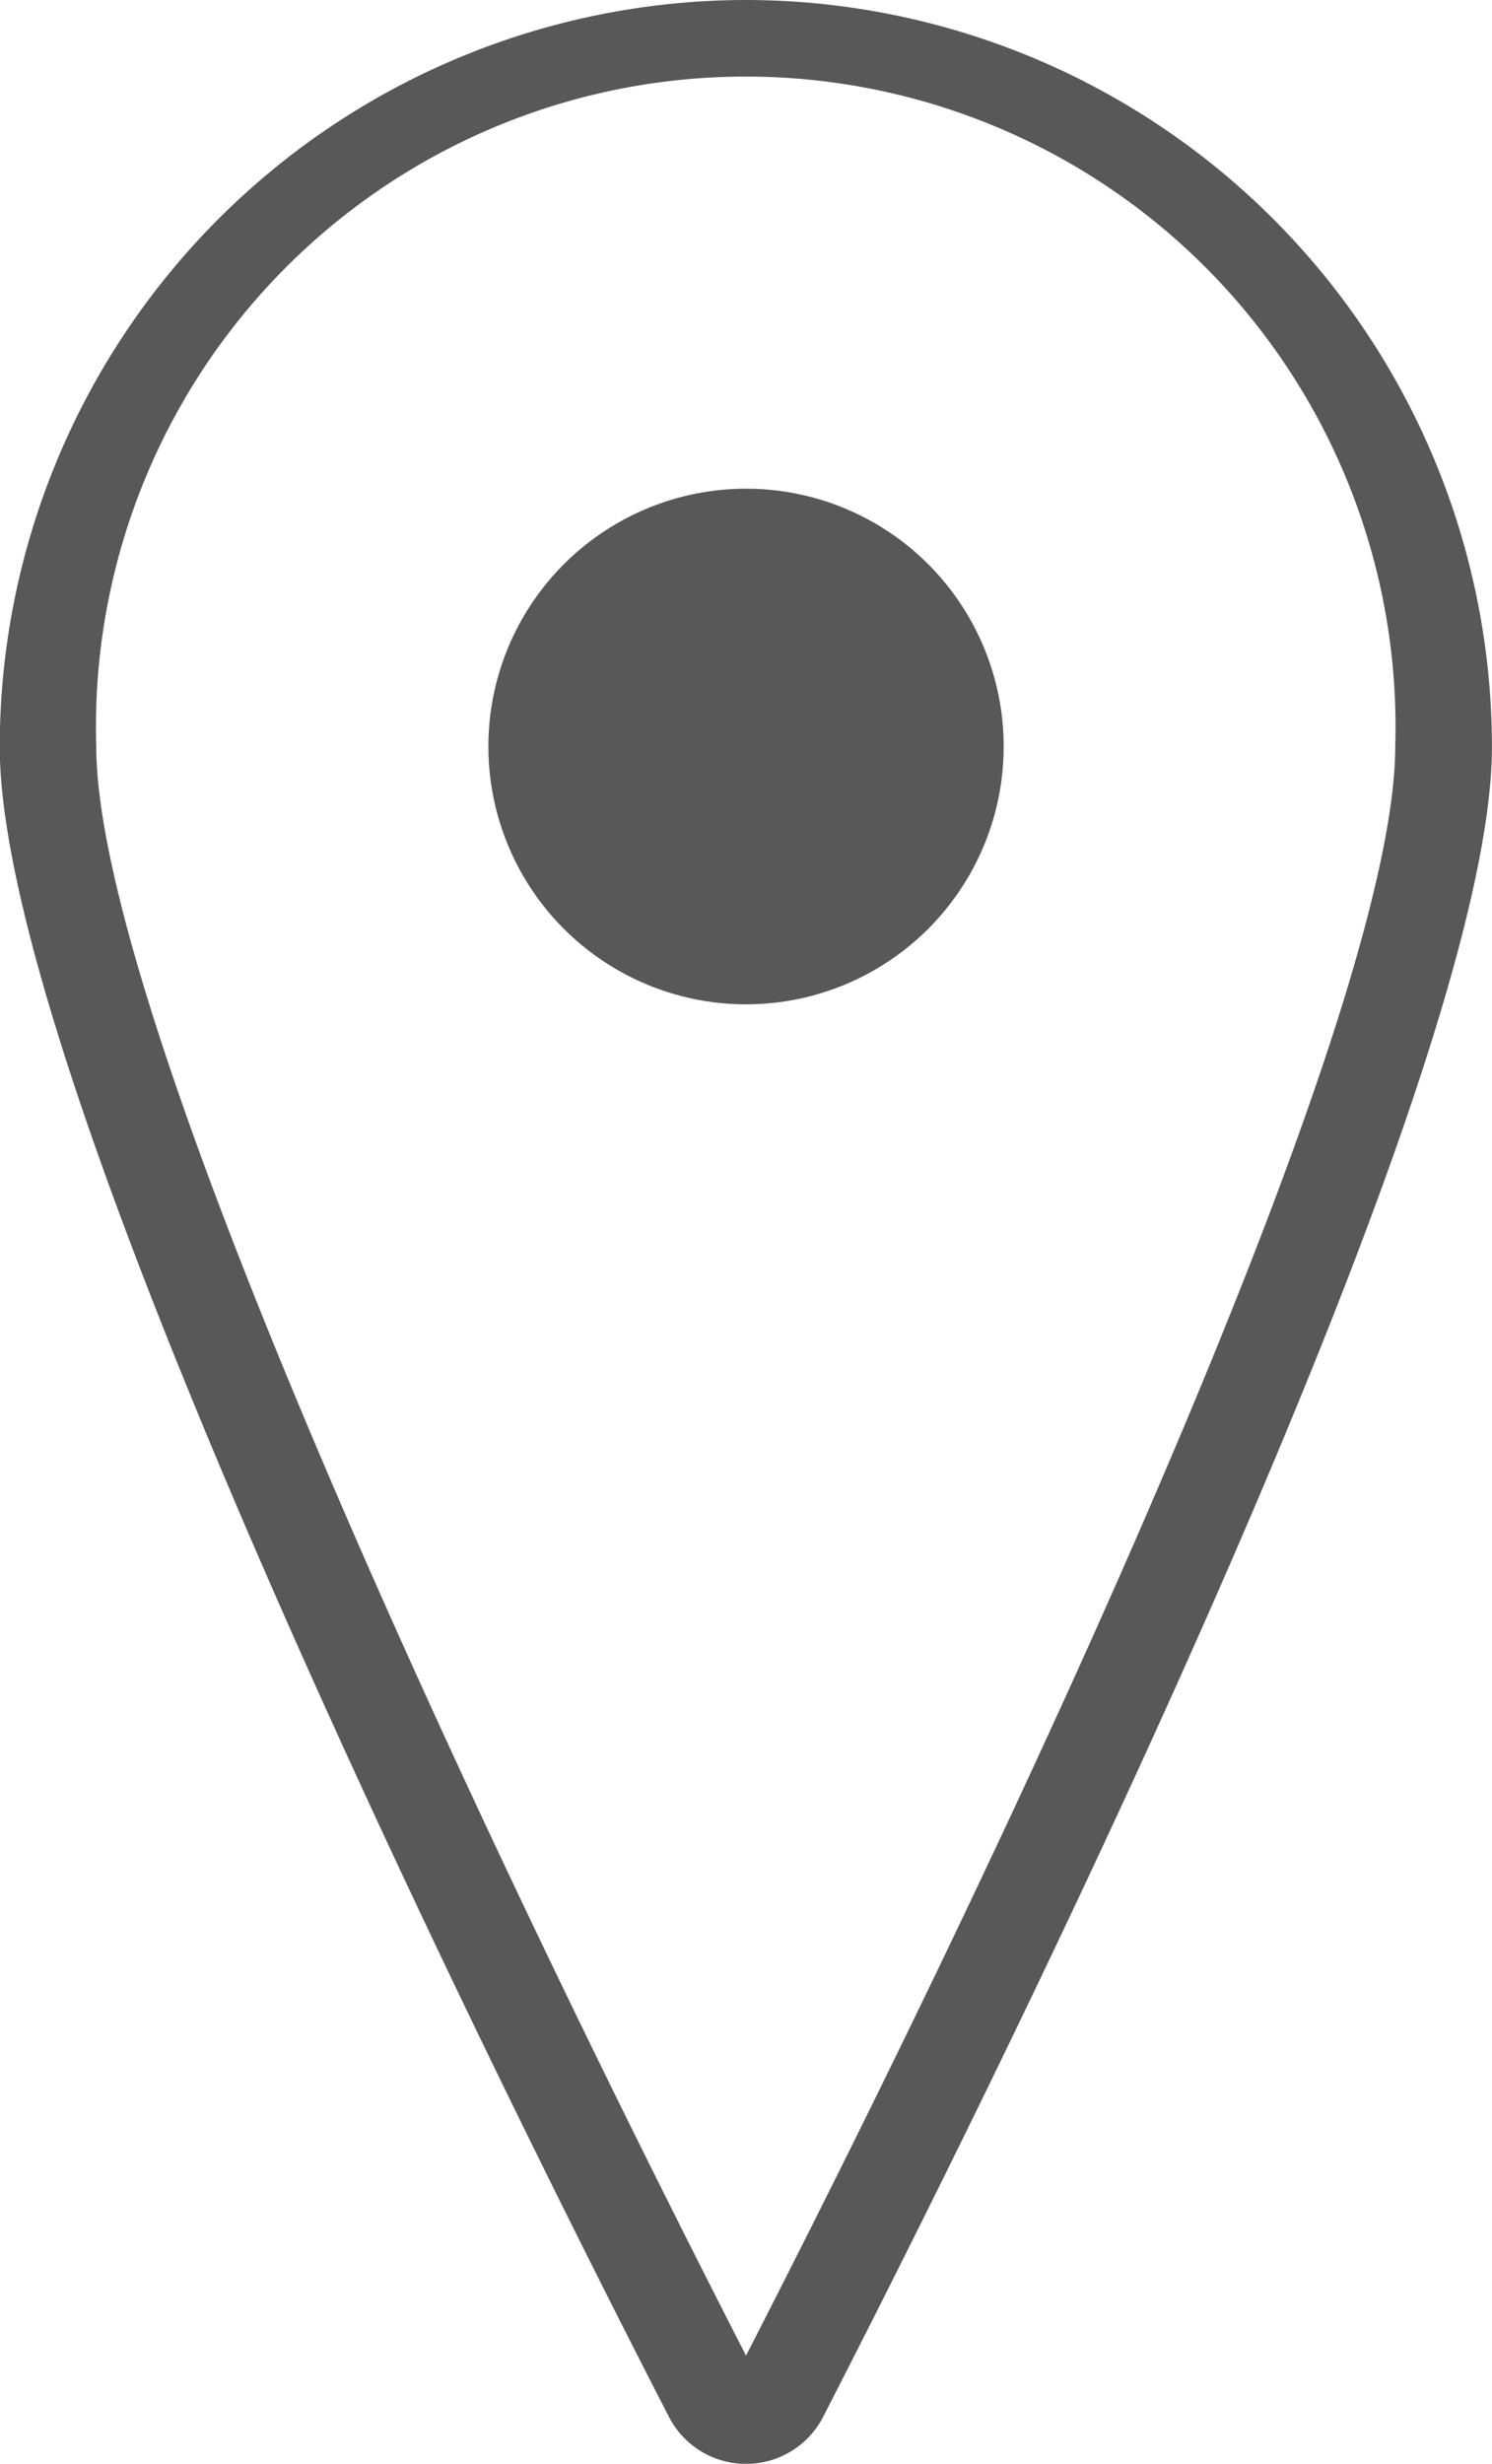
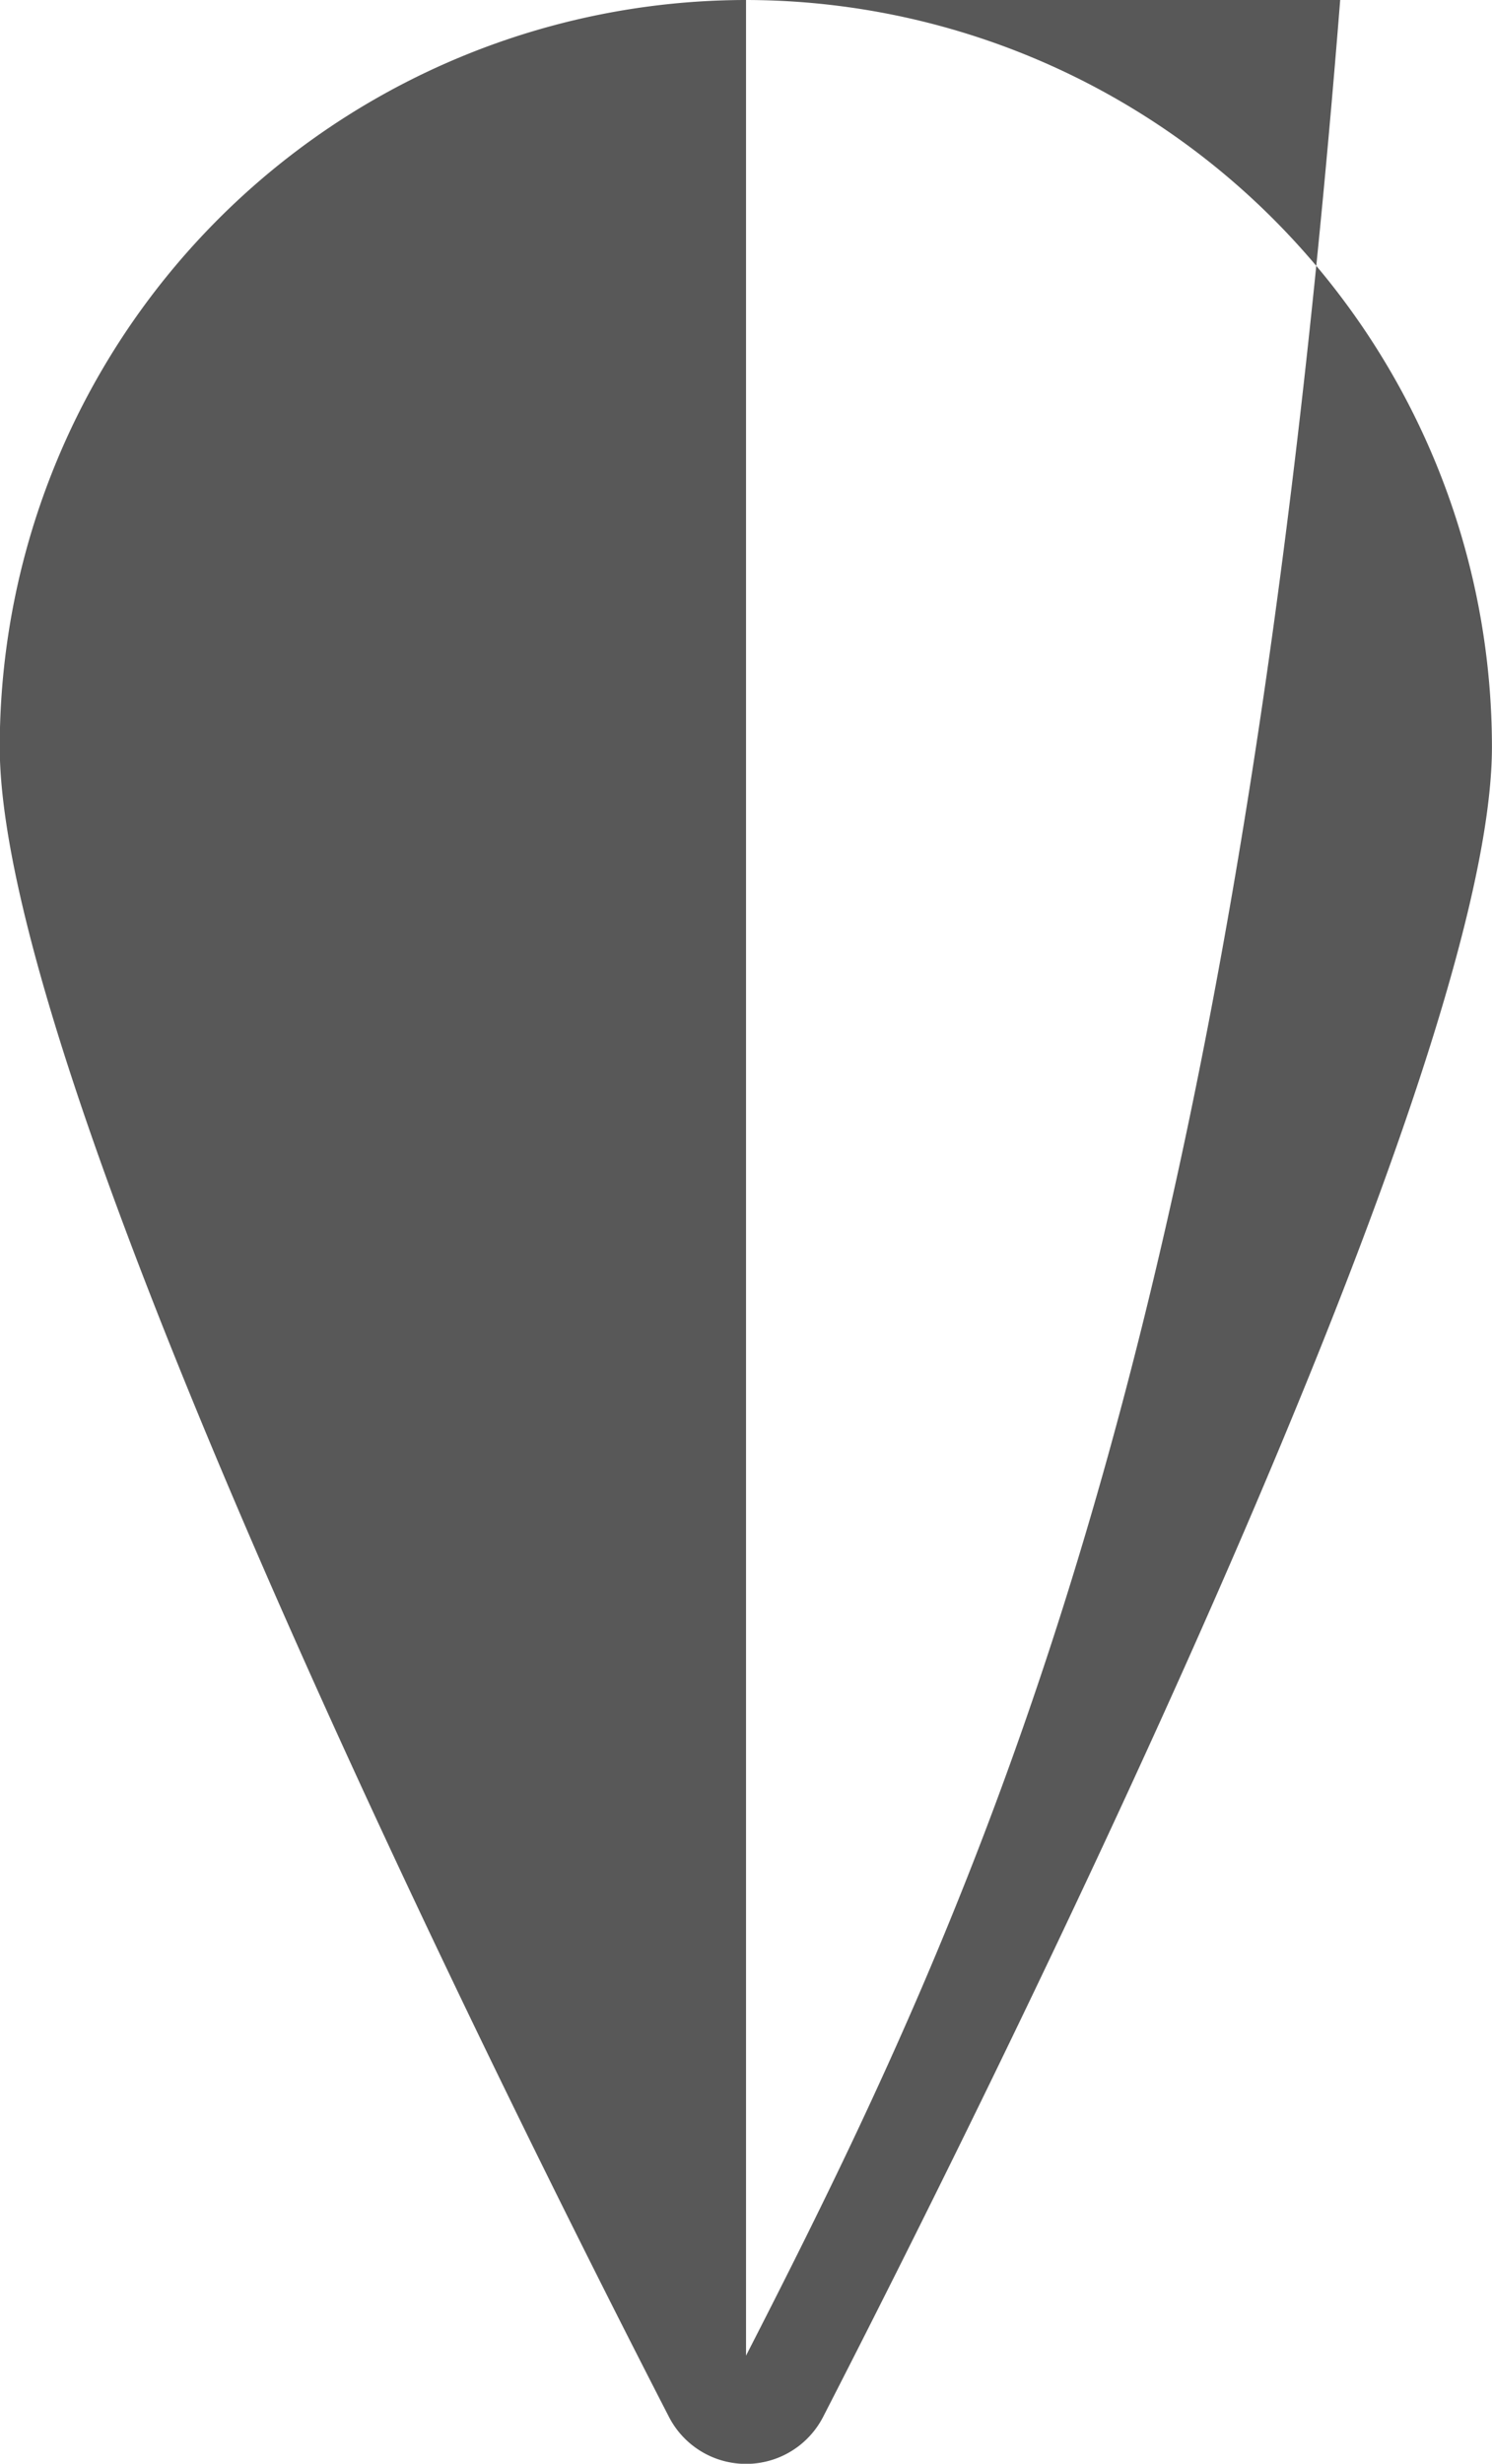
<svg xmlns="http://www.w3.org/2000/svg" width="23.191" height="38.271" viewBox="0 0 23.191 38.271">
  <g id="Groupe_107" data-name="Groupe 107" transform="translate(-320.873 -105.377)">
-     <circle id="Ellipse_7" data-name="Ellipse 7" cx="4.005" cy="4.005" r="4.005" transform="translate(328.464 112.968)" fill="#585858" />
-     <path id="Tracé_193" data-name="Tracé 193" d="M332.469,105.377a11.609,11.609,0,0,0-11.6,11.6c0,5.305,7.956,21.195,10.4,25.939a1.348,1.348,0,0,0,2.4,0c2.438-4.744,10.394-20.634,10.394-25.939A11.609,11.609,0,0,0,332.469,105.377Zm0,36.591c-4.906-9.57-10.1-21.083-10.1-25a10.1,10.1,0,1,1,20.191,0C342.564,120.885,337.375,132.4,332.469,141.968Z" fill="#585858" />
+     <path id="Tracé_193" data-name="Tracé 193" d="M332.469,105.377a11.609,11.609,0,0,0-11.6,11.6c0,5.305,7.956,21.195,10.4,25.939a1.348,1.348,0,0,0,2.4,0c2.438-4.744,10.394-20.634,10.394-25.939A11.609,11.609,0,0,0,332.469,105.377Zc-4.906-9.57-10.1-21.083-10.1-25a10.1,10.1,0,1,1,20.191,0C342.564,120.885,337.375,132.4,332.469,141.968Z" fill="#585858" />
  </g>
</svg>